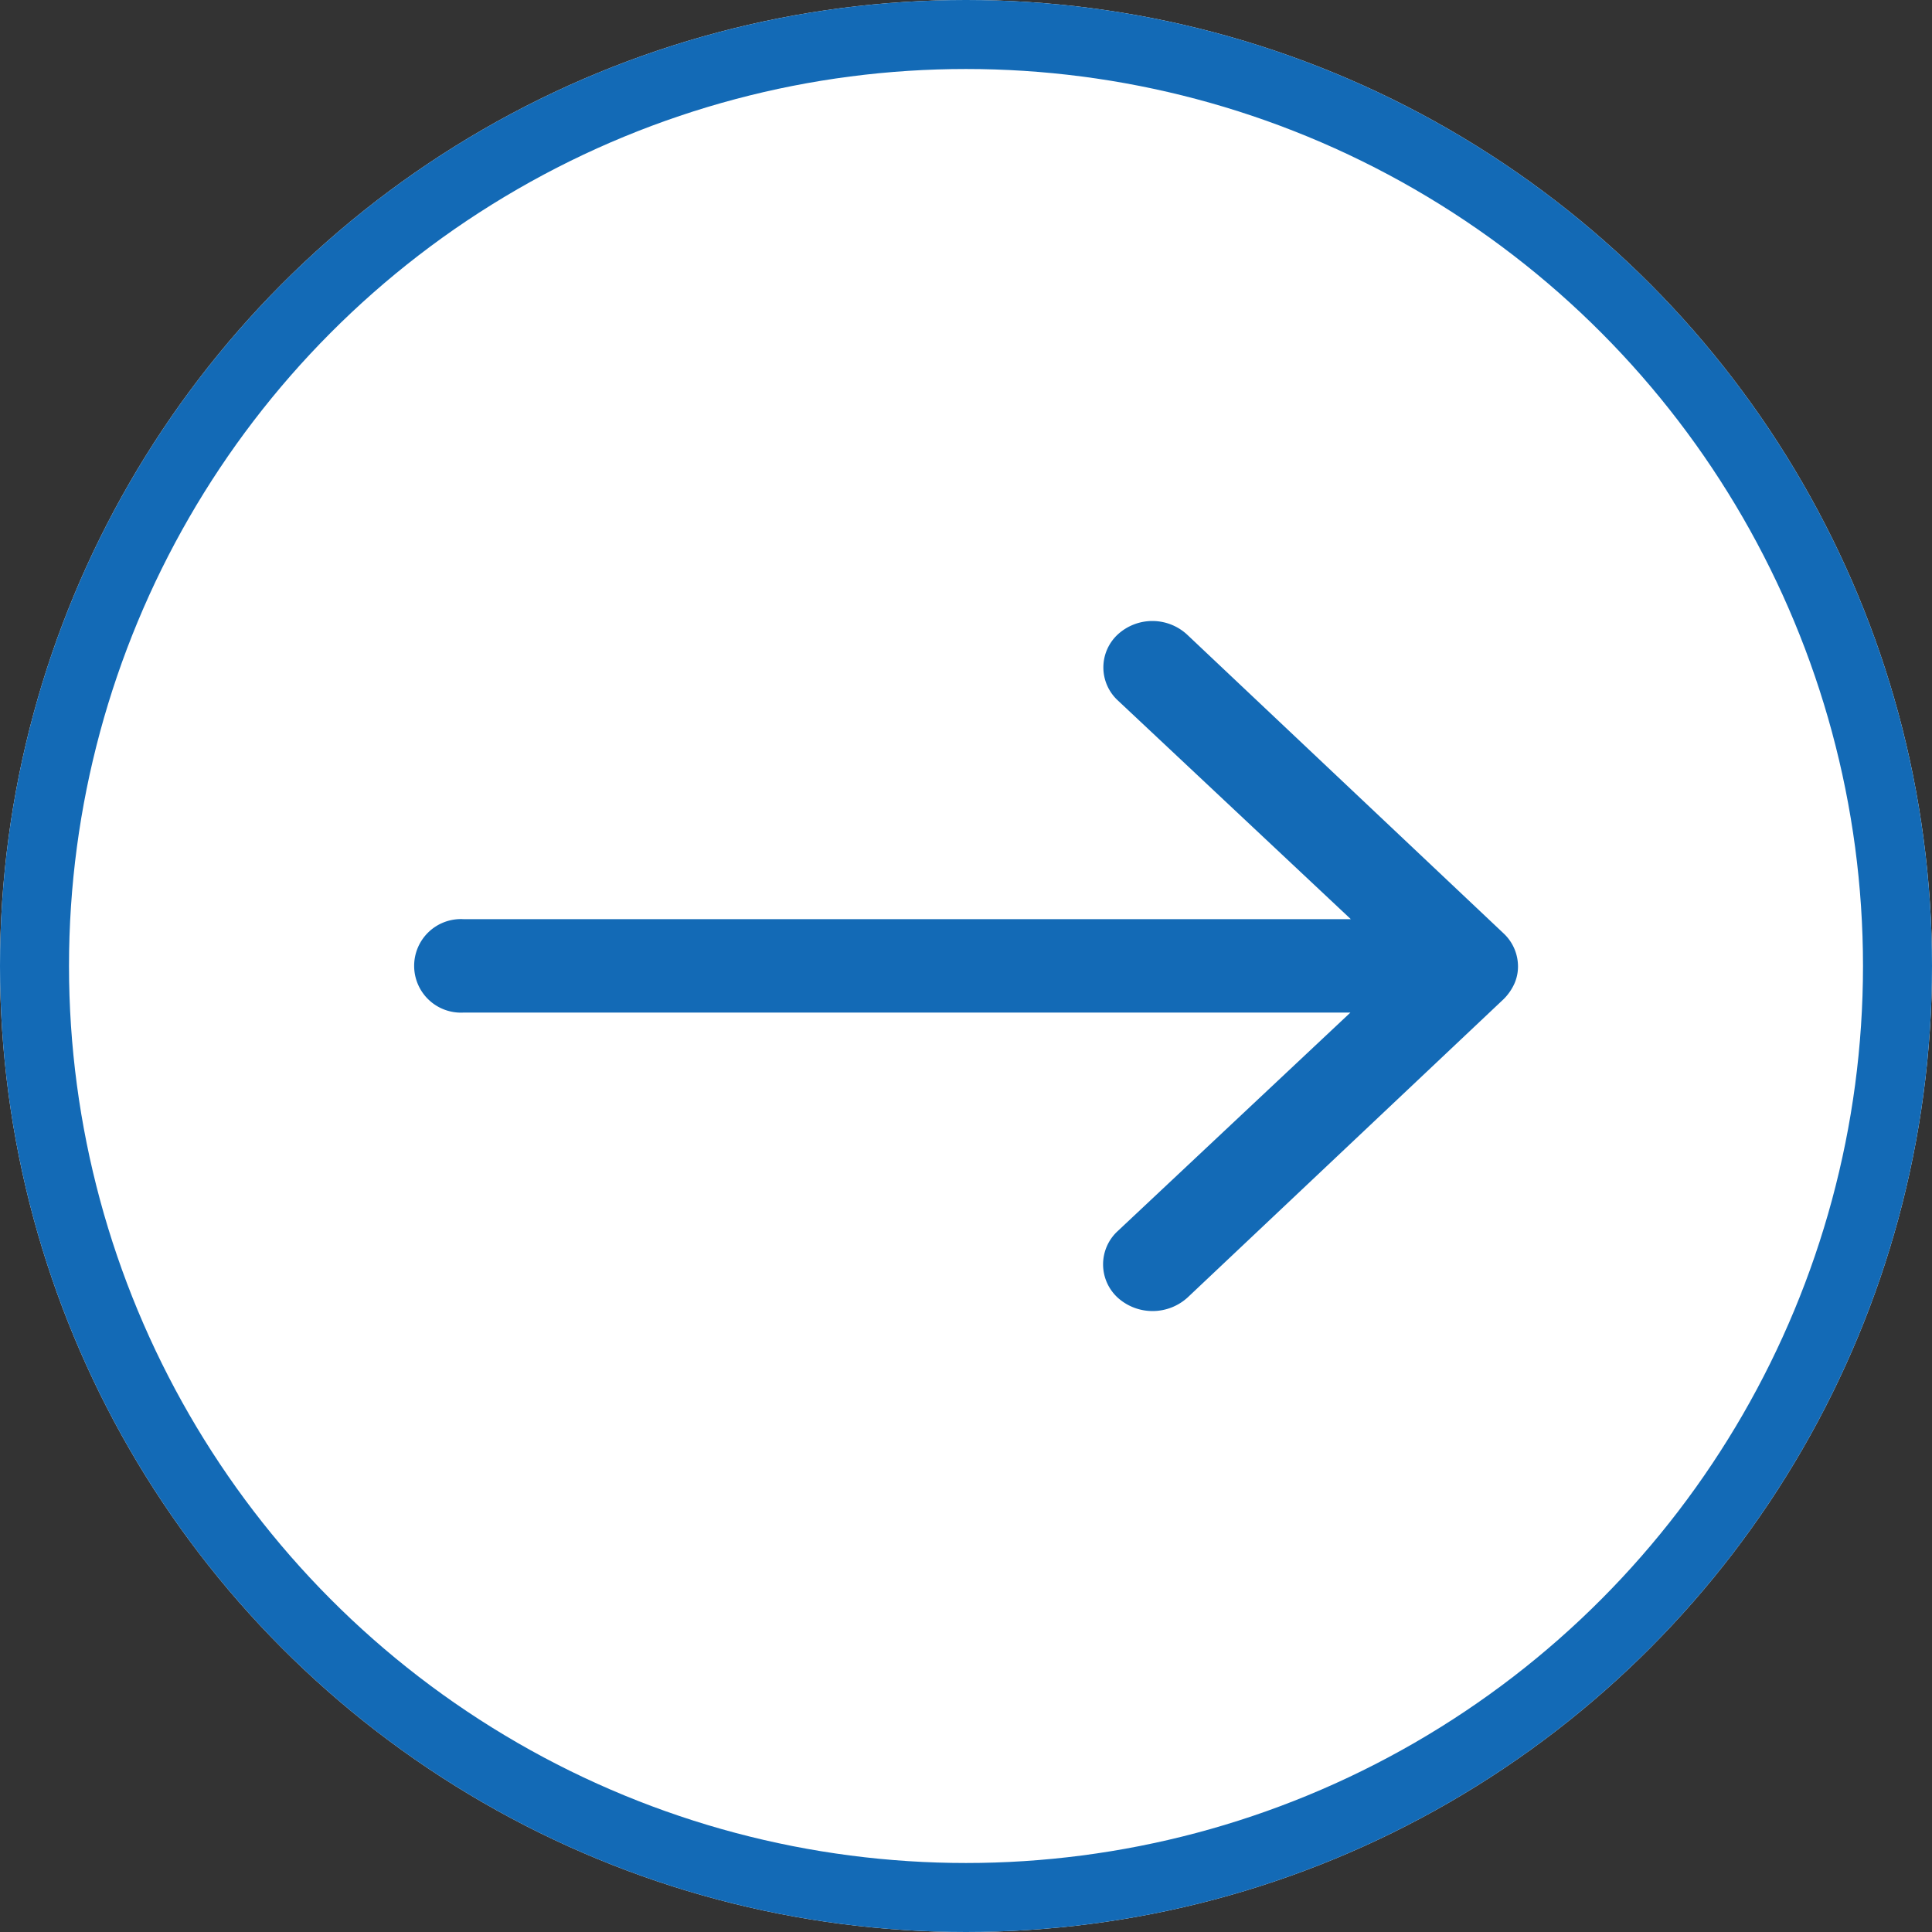
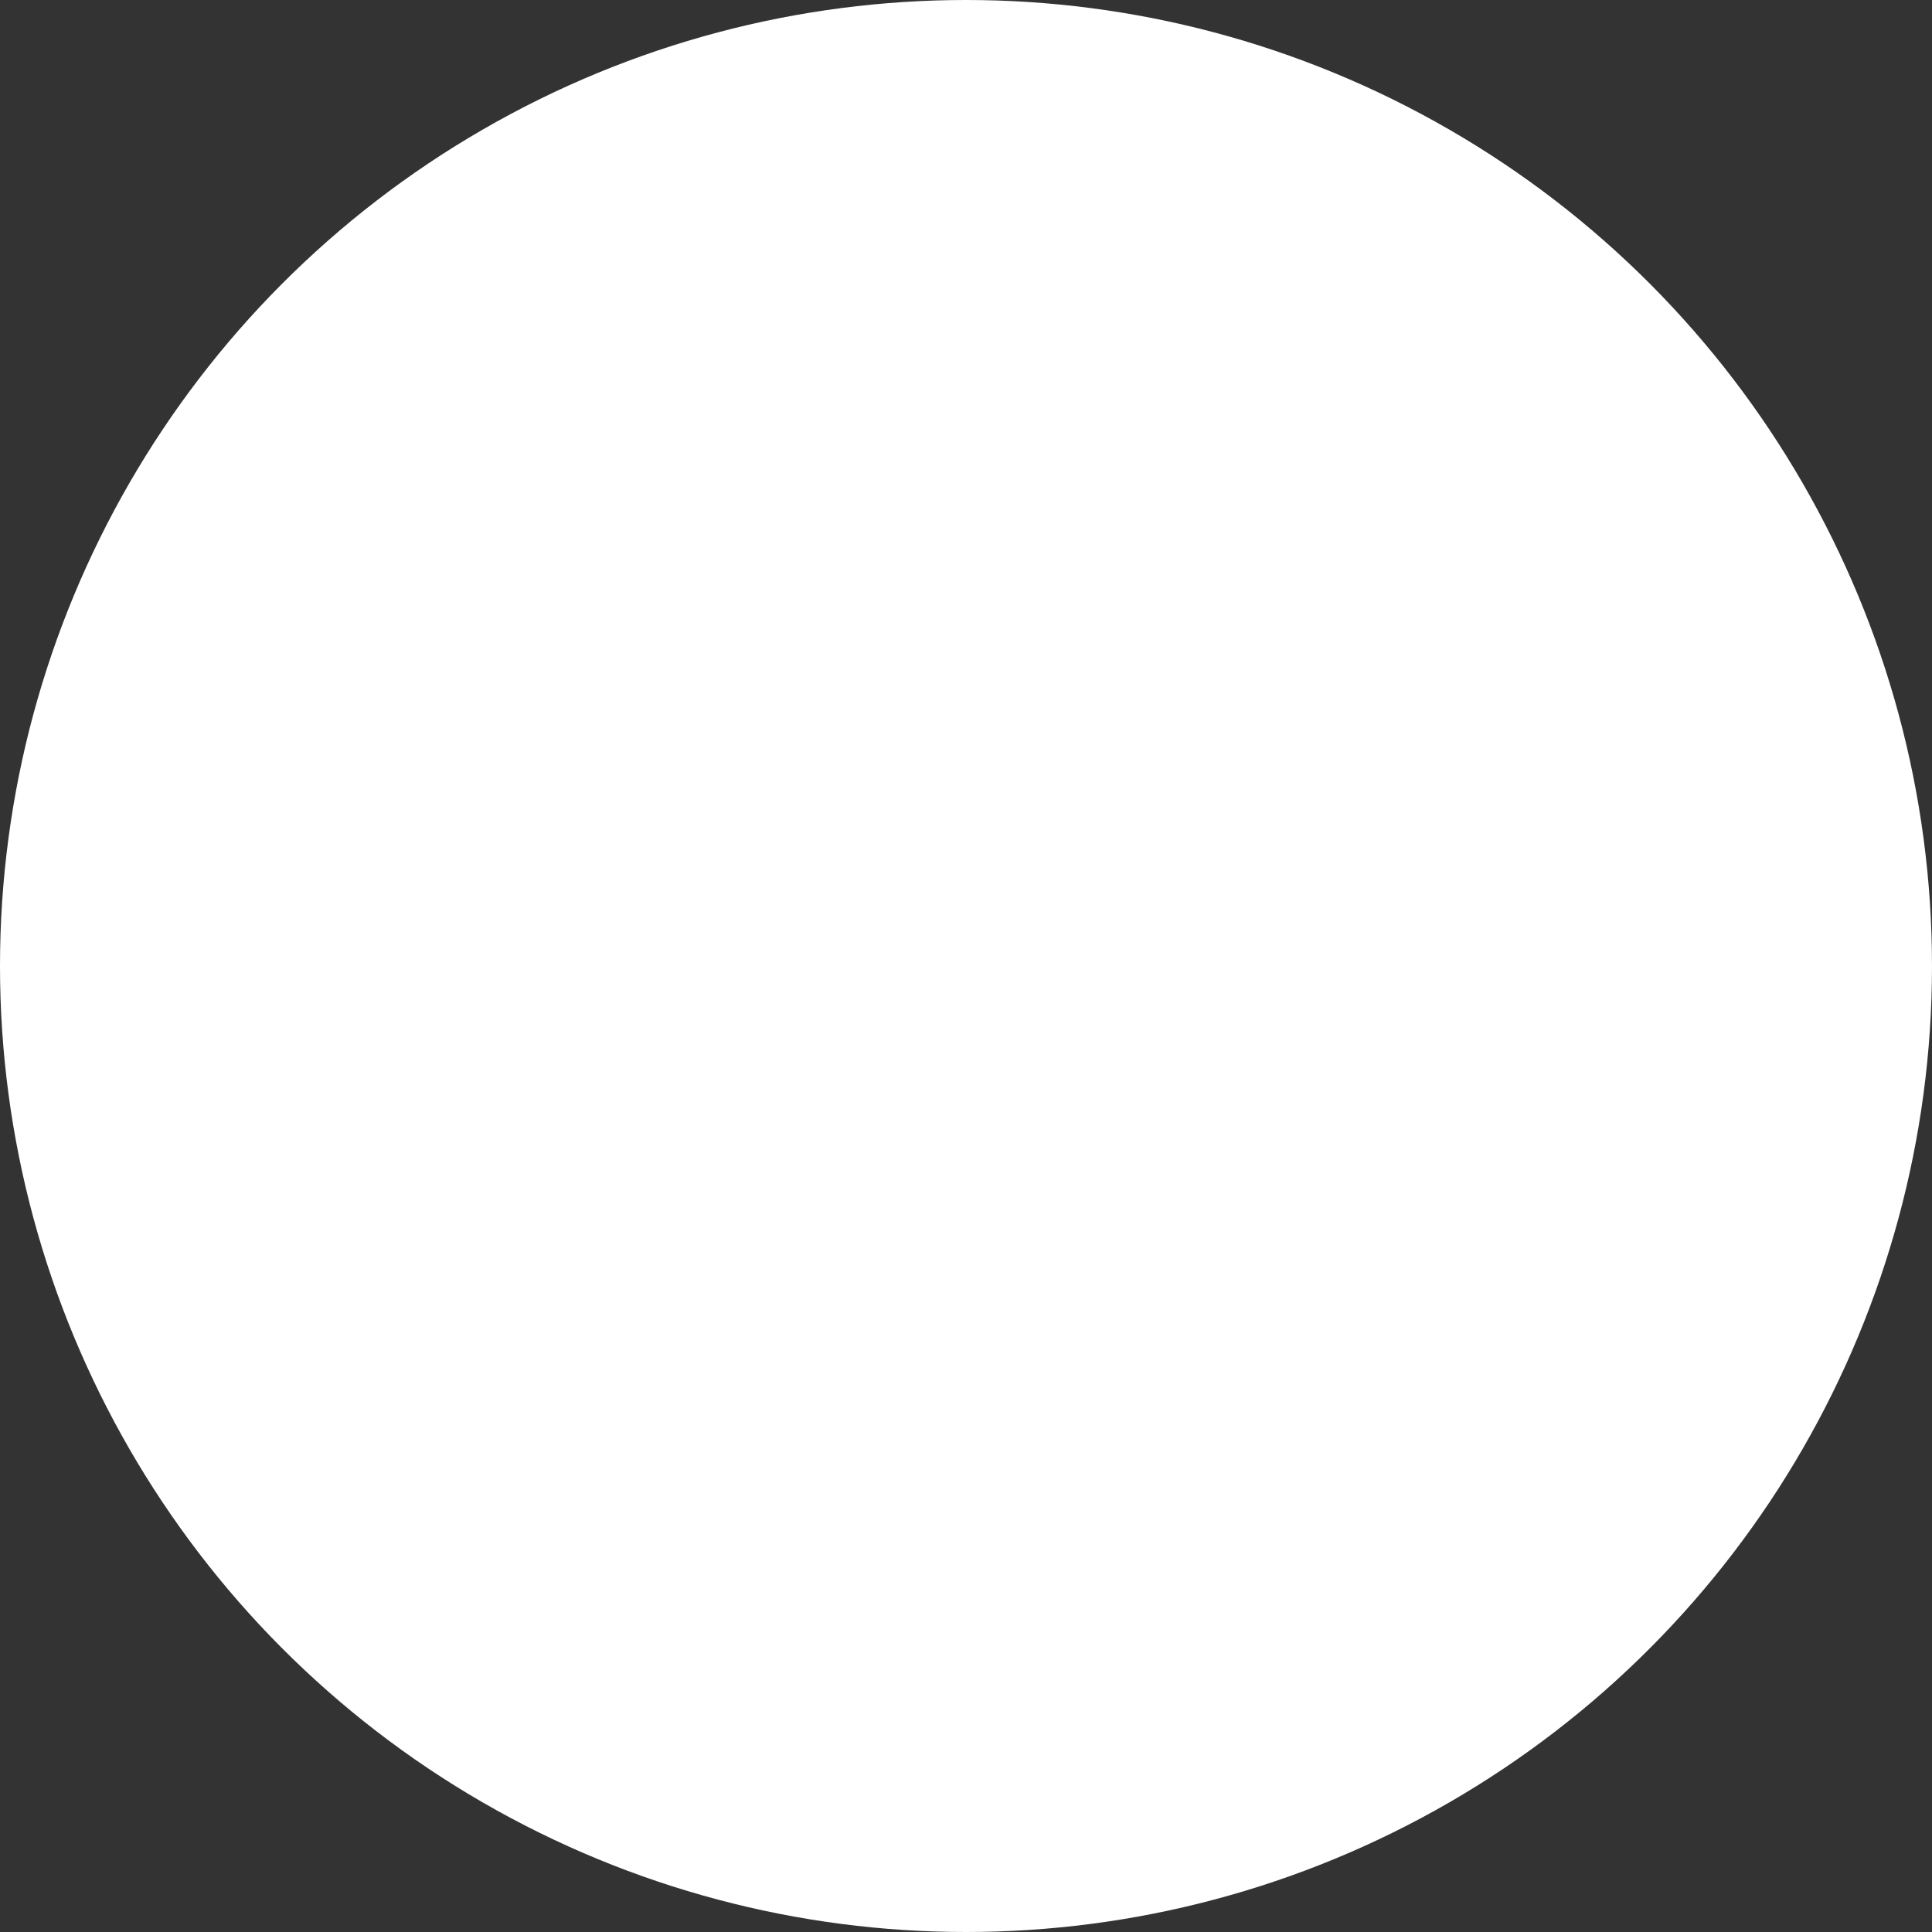
<svg xmlns="http://www.w3.org/2000/svg" width="28" height="28" viewBox="0 0 28 28">
  <rect x="0" y="0" width="28" height="28" fill="#333333" stroke="none" />
  <g id="グループ_32" data-name="グループ 32" transform="translate(-1019 -3220.367)">
    <g id="楕円形_1" data-name="楕円形 1" transform="translate(1019 3220.367)" fill="#fff" stroke="#136ab6" stroke-width="1">
      <circle cx="14" cy="14" r="14" stroke="none" />
-       <circle cx="14" cy="14" r="13.5" fill="none" />
    </g>
-     <path id="Icon_ionic-ios-arrow-round-forward" data-name="Icon ionic-ios-arrow-round-forward" d="M18.079,11.443a.651.651,0,0,0-.006.958l3.379,3.172H8.592a.678.678,0,1,0,0,1.354H21.446L18.067,20.1a.655.655,0,0,0,.006.958.754.754,0,0,0,1.017-.005l4.579-4.323h0a.758.758,0,0,0,.15-.214.611.611,0,0,0,.056-.26.657.657,0,0,0-.206-.474L19.09,11.459A.742.742,0,0,0,18.079,11.443Z" transform="translate(1017.125 3218.115)" fill="#136ab6" />
  </g>
</svg>